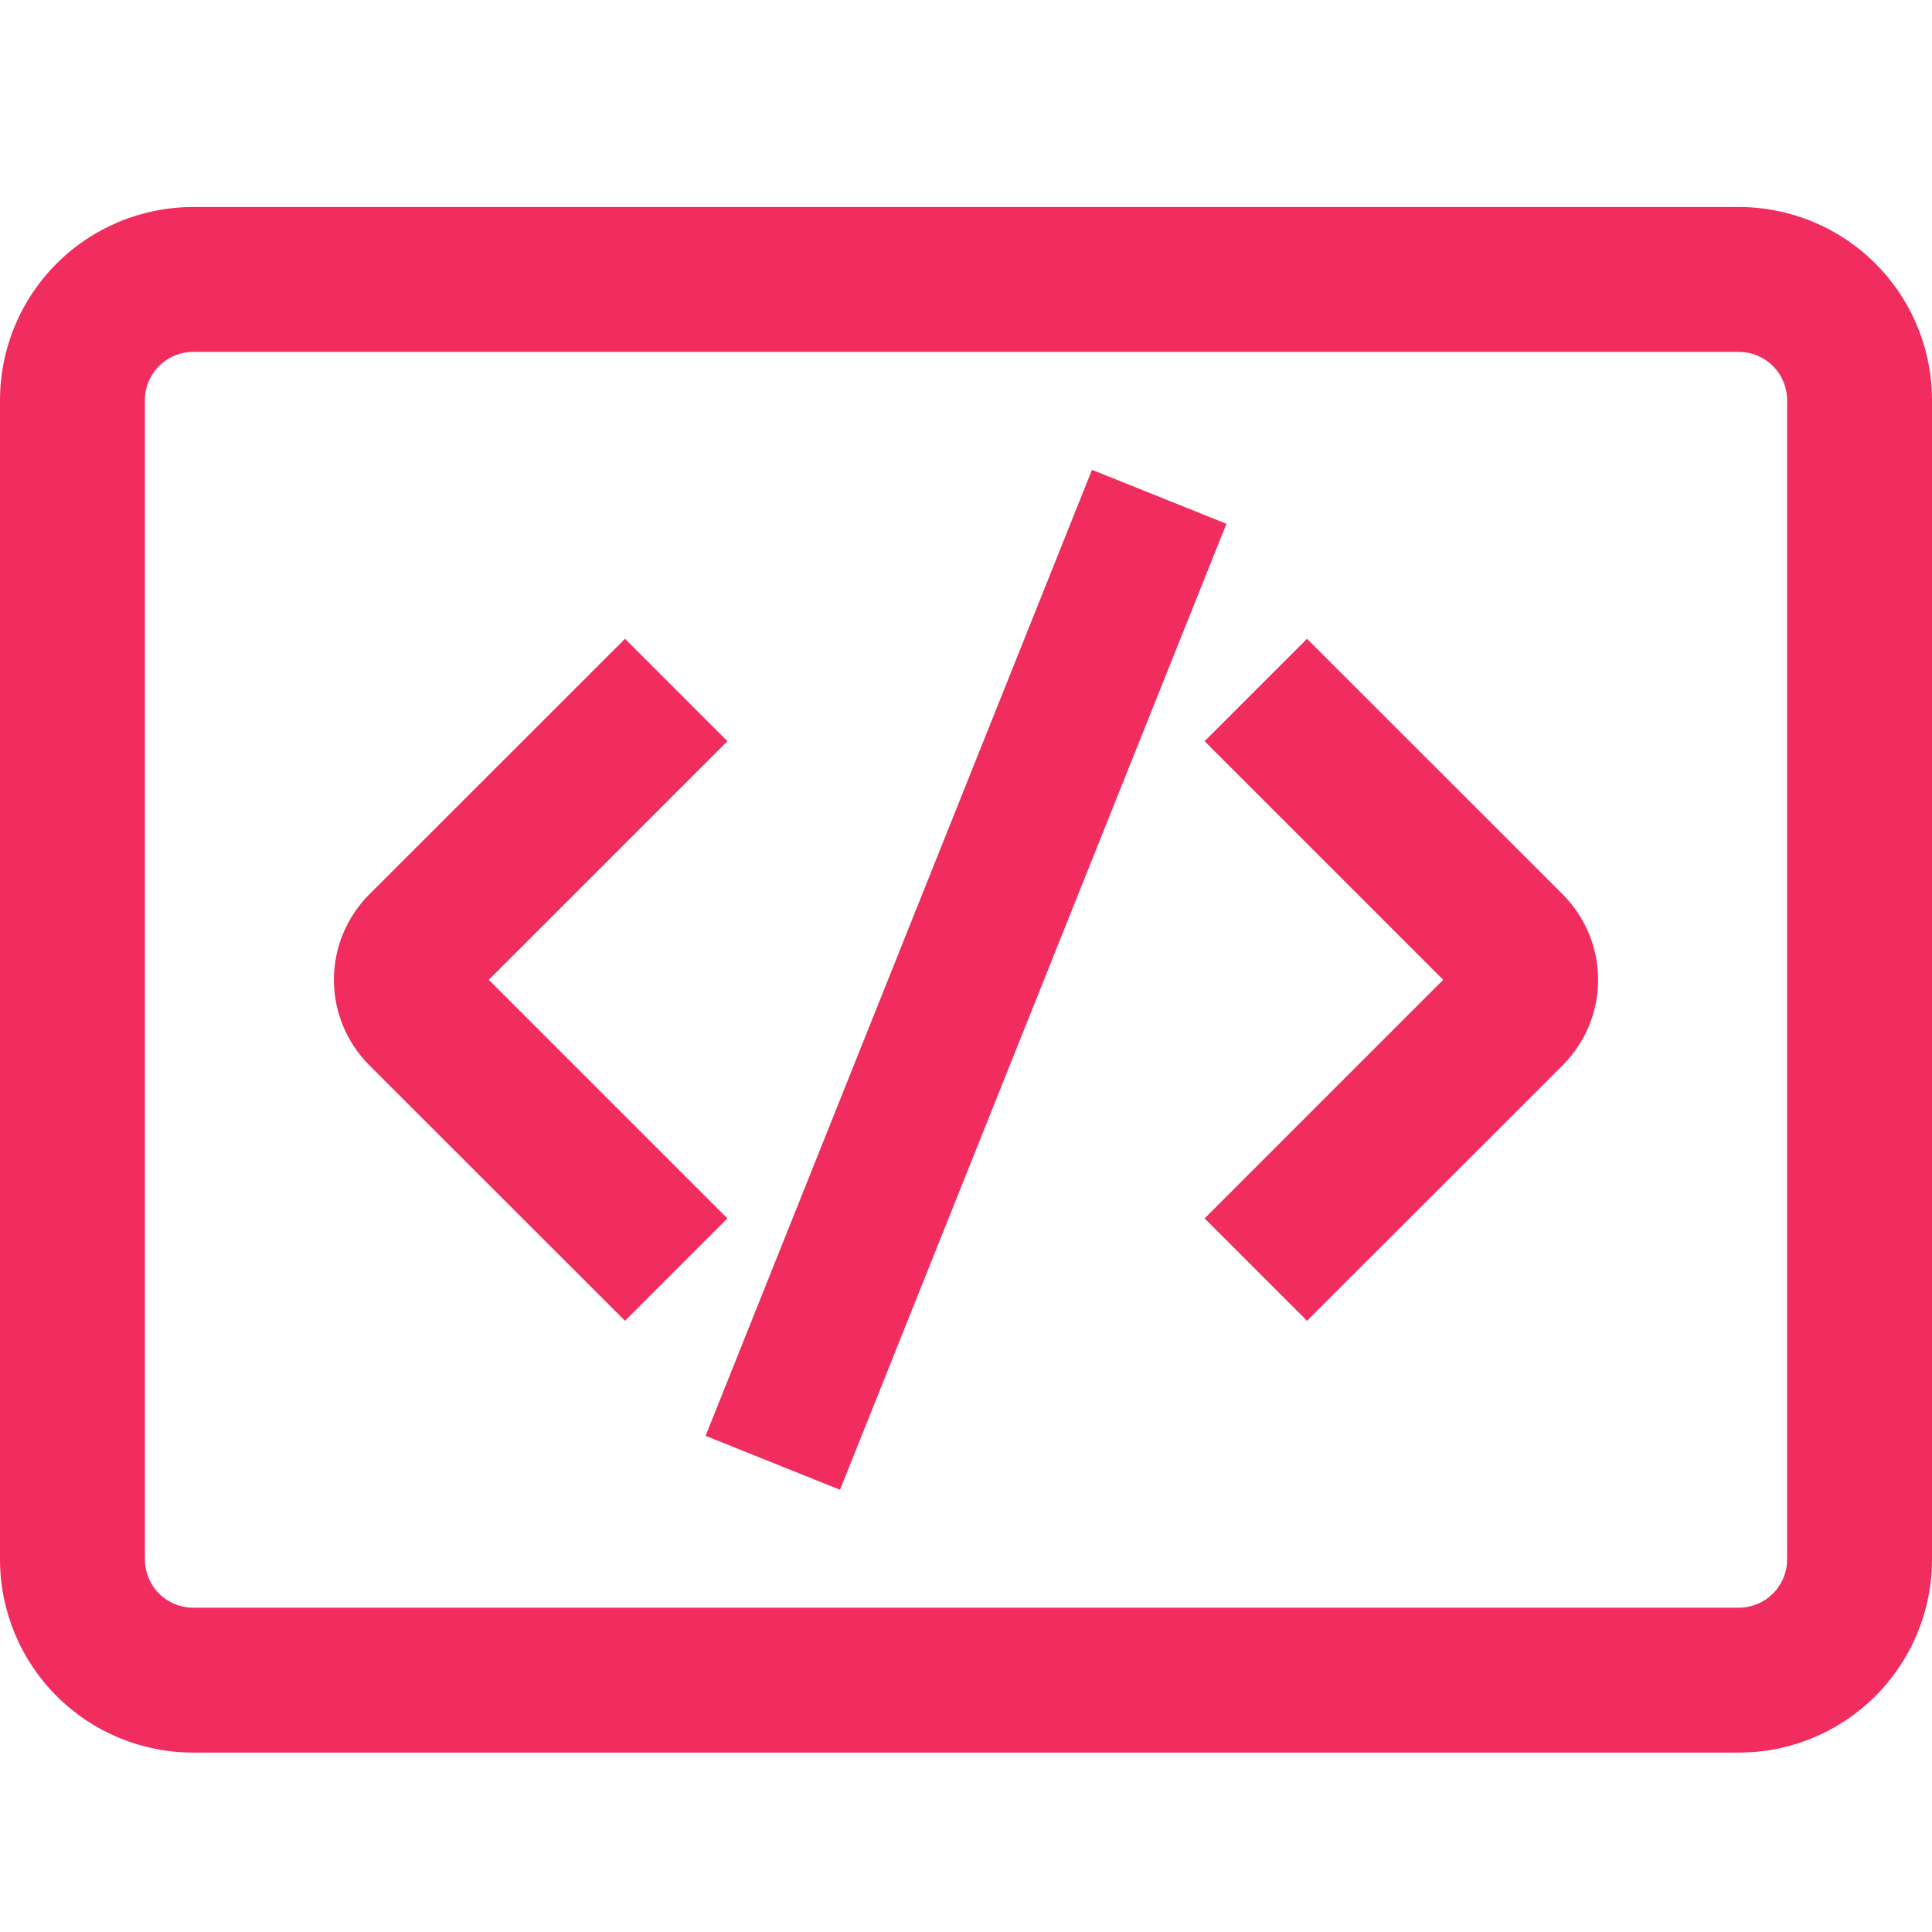
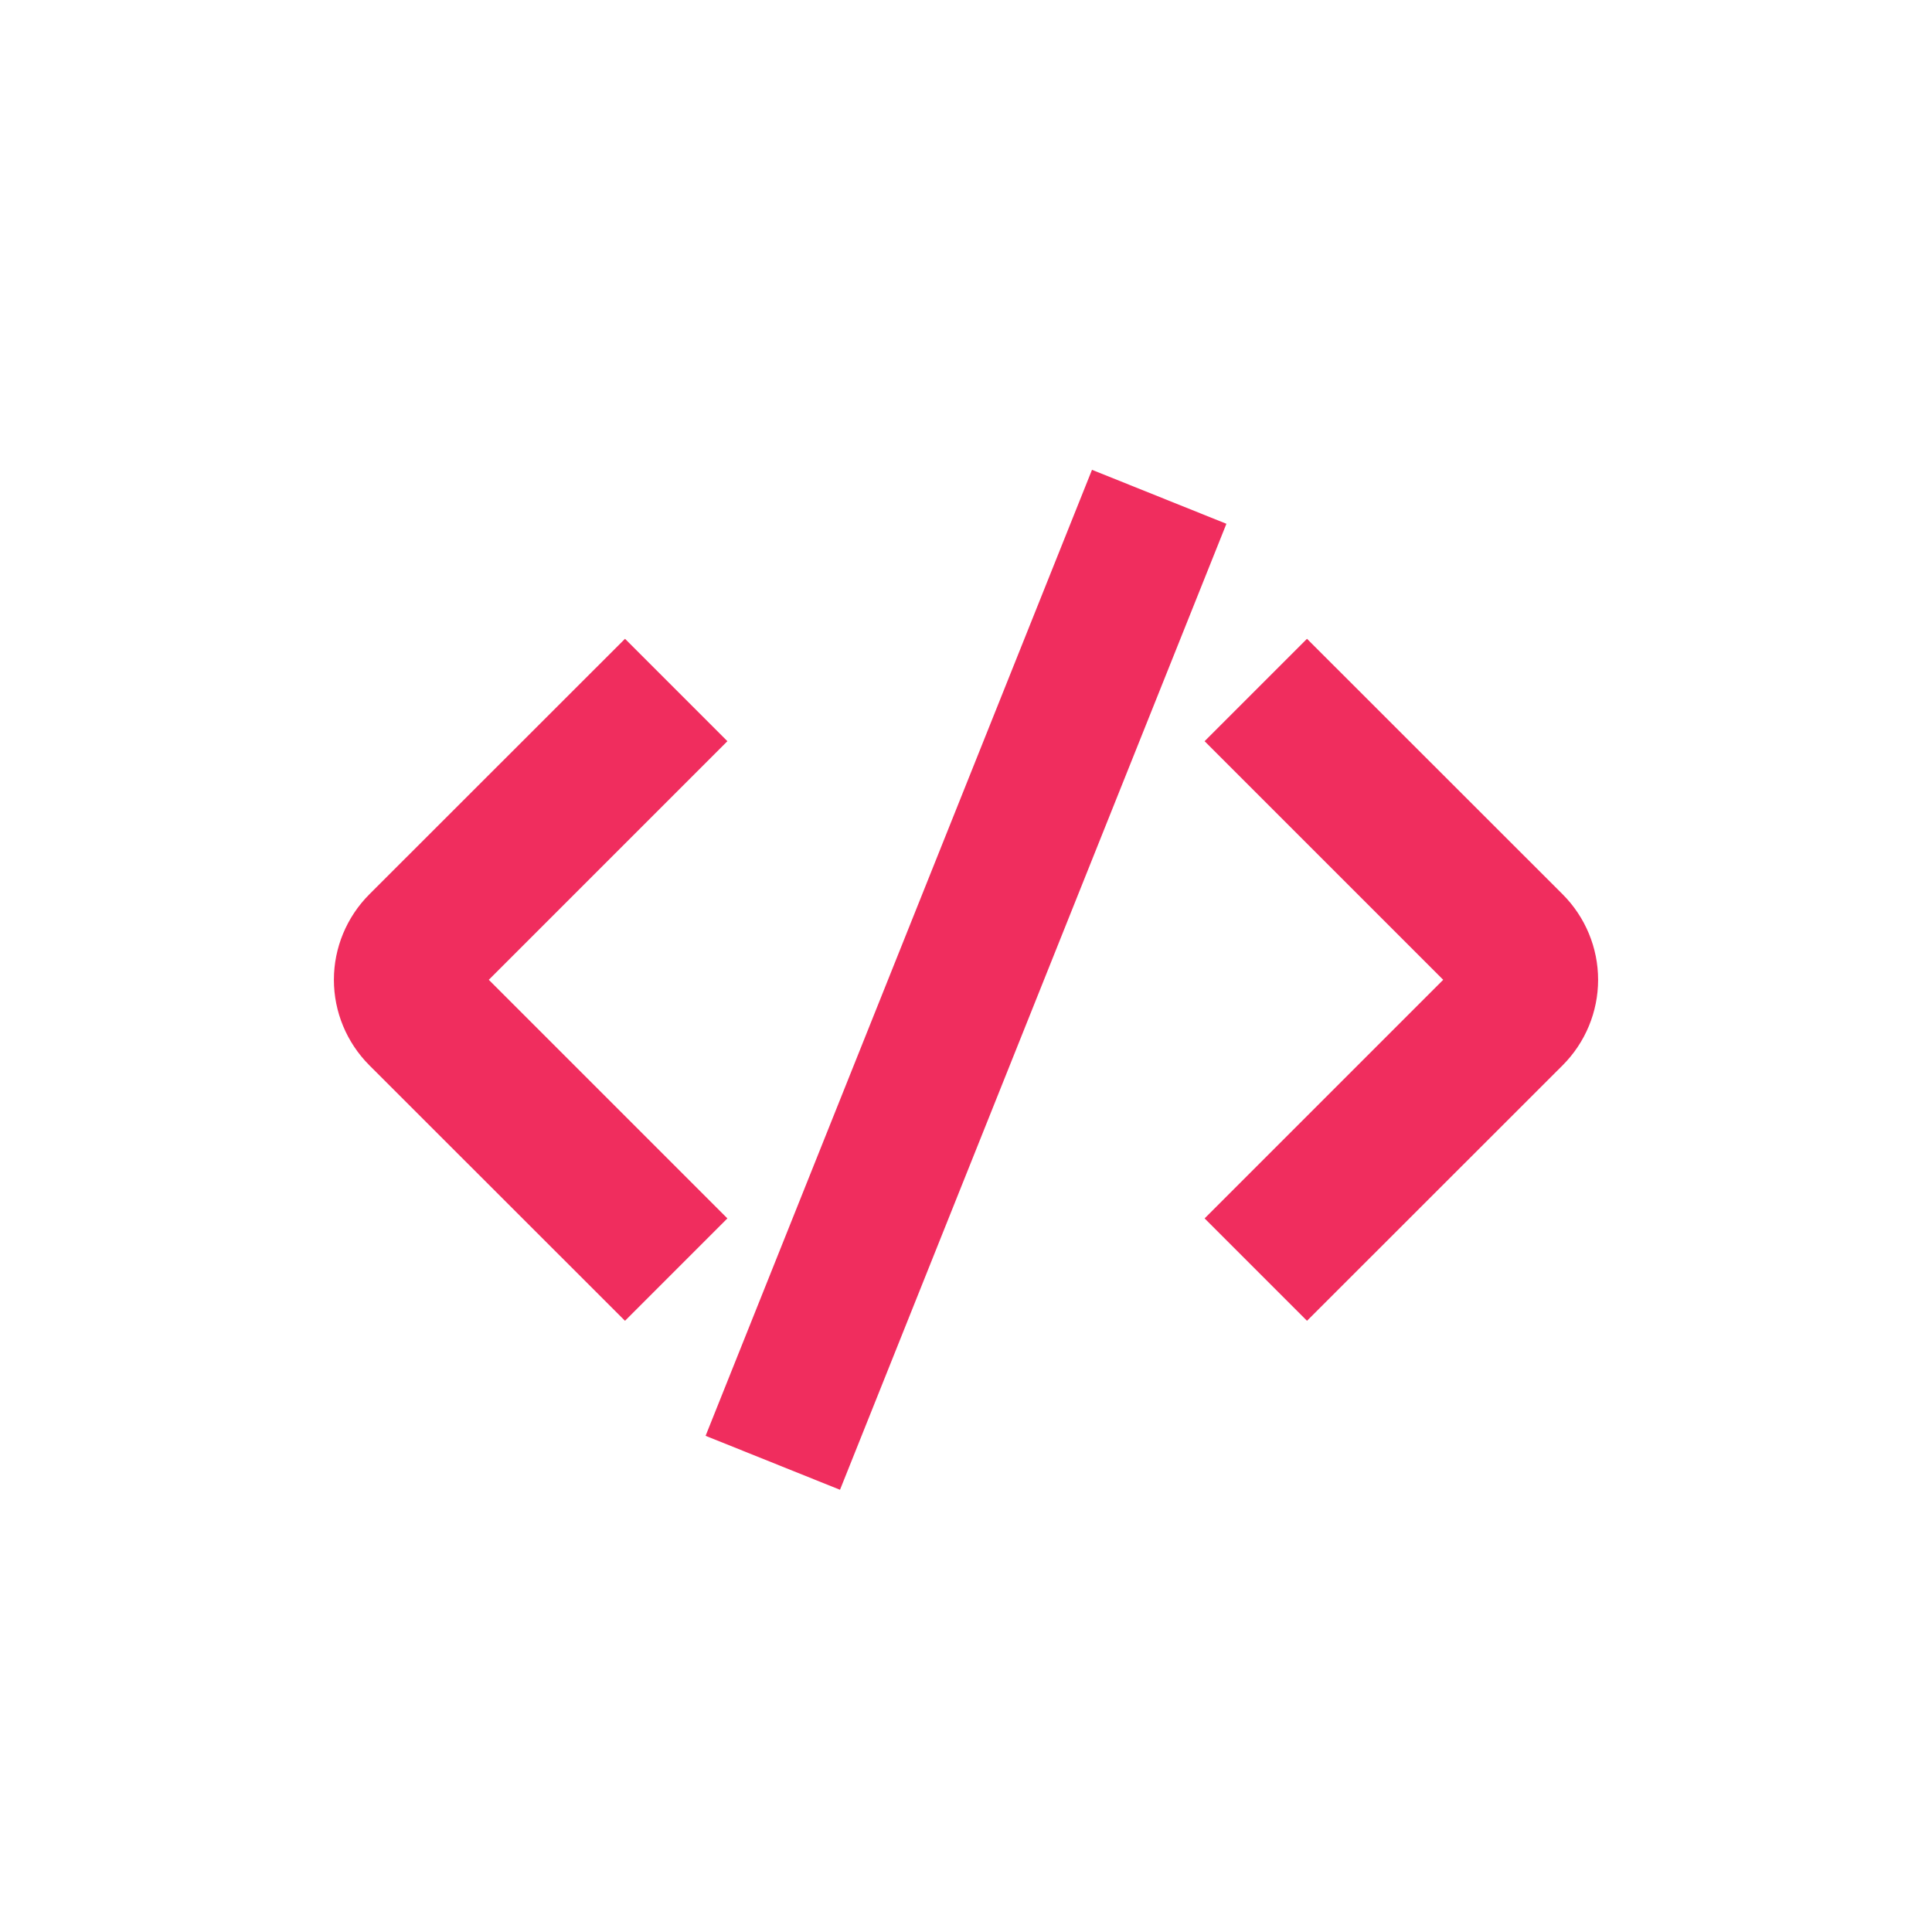
<svg xmlns="http://www.w3.org/2000/svg" width="28px" height="28px" viewBox="0 0 28 28" version="1.1">
  <title>icon-earth备份 3</title>
  <g id="New" stroke="none" stroke-width="1" fill="none" fill-rule="evenodd">
    <g id="Product-UHost" transform="translate(-1010, -1265)">
      <g id="编组-34" transform="translate(0, 674)">
        <g id="icon-earth备份-3" transform="translate(1010, 591)">
-           <rect id="矩形" x="0" y="0" width="28" height="28" />
          <g id="icon-registry" transform="translate(0, 3)" fill="#F02D5E" fill-rule="nonzero">
            <path d="M9.058,6.258 L5.352,9.962 C5.024,10.291 4.839,10.736 4.839,11.2 C4.839,11.664 5.024,12.109 5.352,12.438 L9.058,16.142 L10.542,14.658 L7.084,11.2 L10.542,7.742 L9.058,6.258 Z M22.648,9.962 L18.942,6.258 L17.458,7.742 L20.916,11.2 L17.458,14.658 L18.942,16.142 L22.648,12.438 C22.976,12.109 23.161,11.664 23.161,11.2 C23.161,10.736 22.976,10.291 22.648,9.962 L22.648,9.962 Z M15.826,3.809 L10.226,17.809 L12.174,18.591 L17.774,4.591 L15.826,3.809 Z" id="形状" />
-             <path d="M0,2.8 C0,2.057 0.295,1.345 0.82,0.82 C1.345,0.295 2.057,0 2.8,0 L25.2,0 C25.943,0 26.655,0.295 27.18,0.82 C27.705,1.345 28,2.057 28,2.8 L28,19.6 C28,20.343 27.705,21.055 27.18,21.58 C26.655,22.105 25.943,22.4 25.2,22.4 L2.8,22.4 C2.057,22.4 1.345,22.105 0.82,21.58 C0.295,21.055 0,20.343 0,19.6 L0,2.8 Z M2.8,2.1 C2.614,2.1 2.436,2.174 2.305,2.305 C2.174,2.436 2.1,2.614 2.1,2.8 L2.1,19.6 C2.1,19.786 2.174,19.964 2.305,20.095 C2.436,20.226 2.614,20.3 2.8,20.3 L25.2,20.3 C25.386,20.3 25.564,20.226 25.695,20.095 C25.826,19.964 25.9,19.786 25.9,19.6 L25.9,2.8 C25.9,2.614 25.826,2.436 25.695,2.305 C25.564,2.174 25.386,2.1 25.2,2.1 L2.8,2.1 Z" id="形状" />
          </g>
        </g>
      </g>
    </g>
  </g>
</svg>